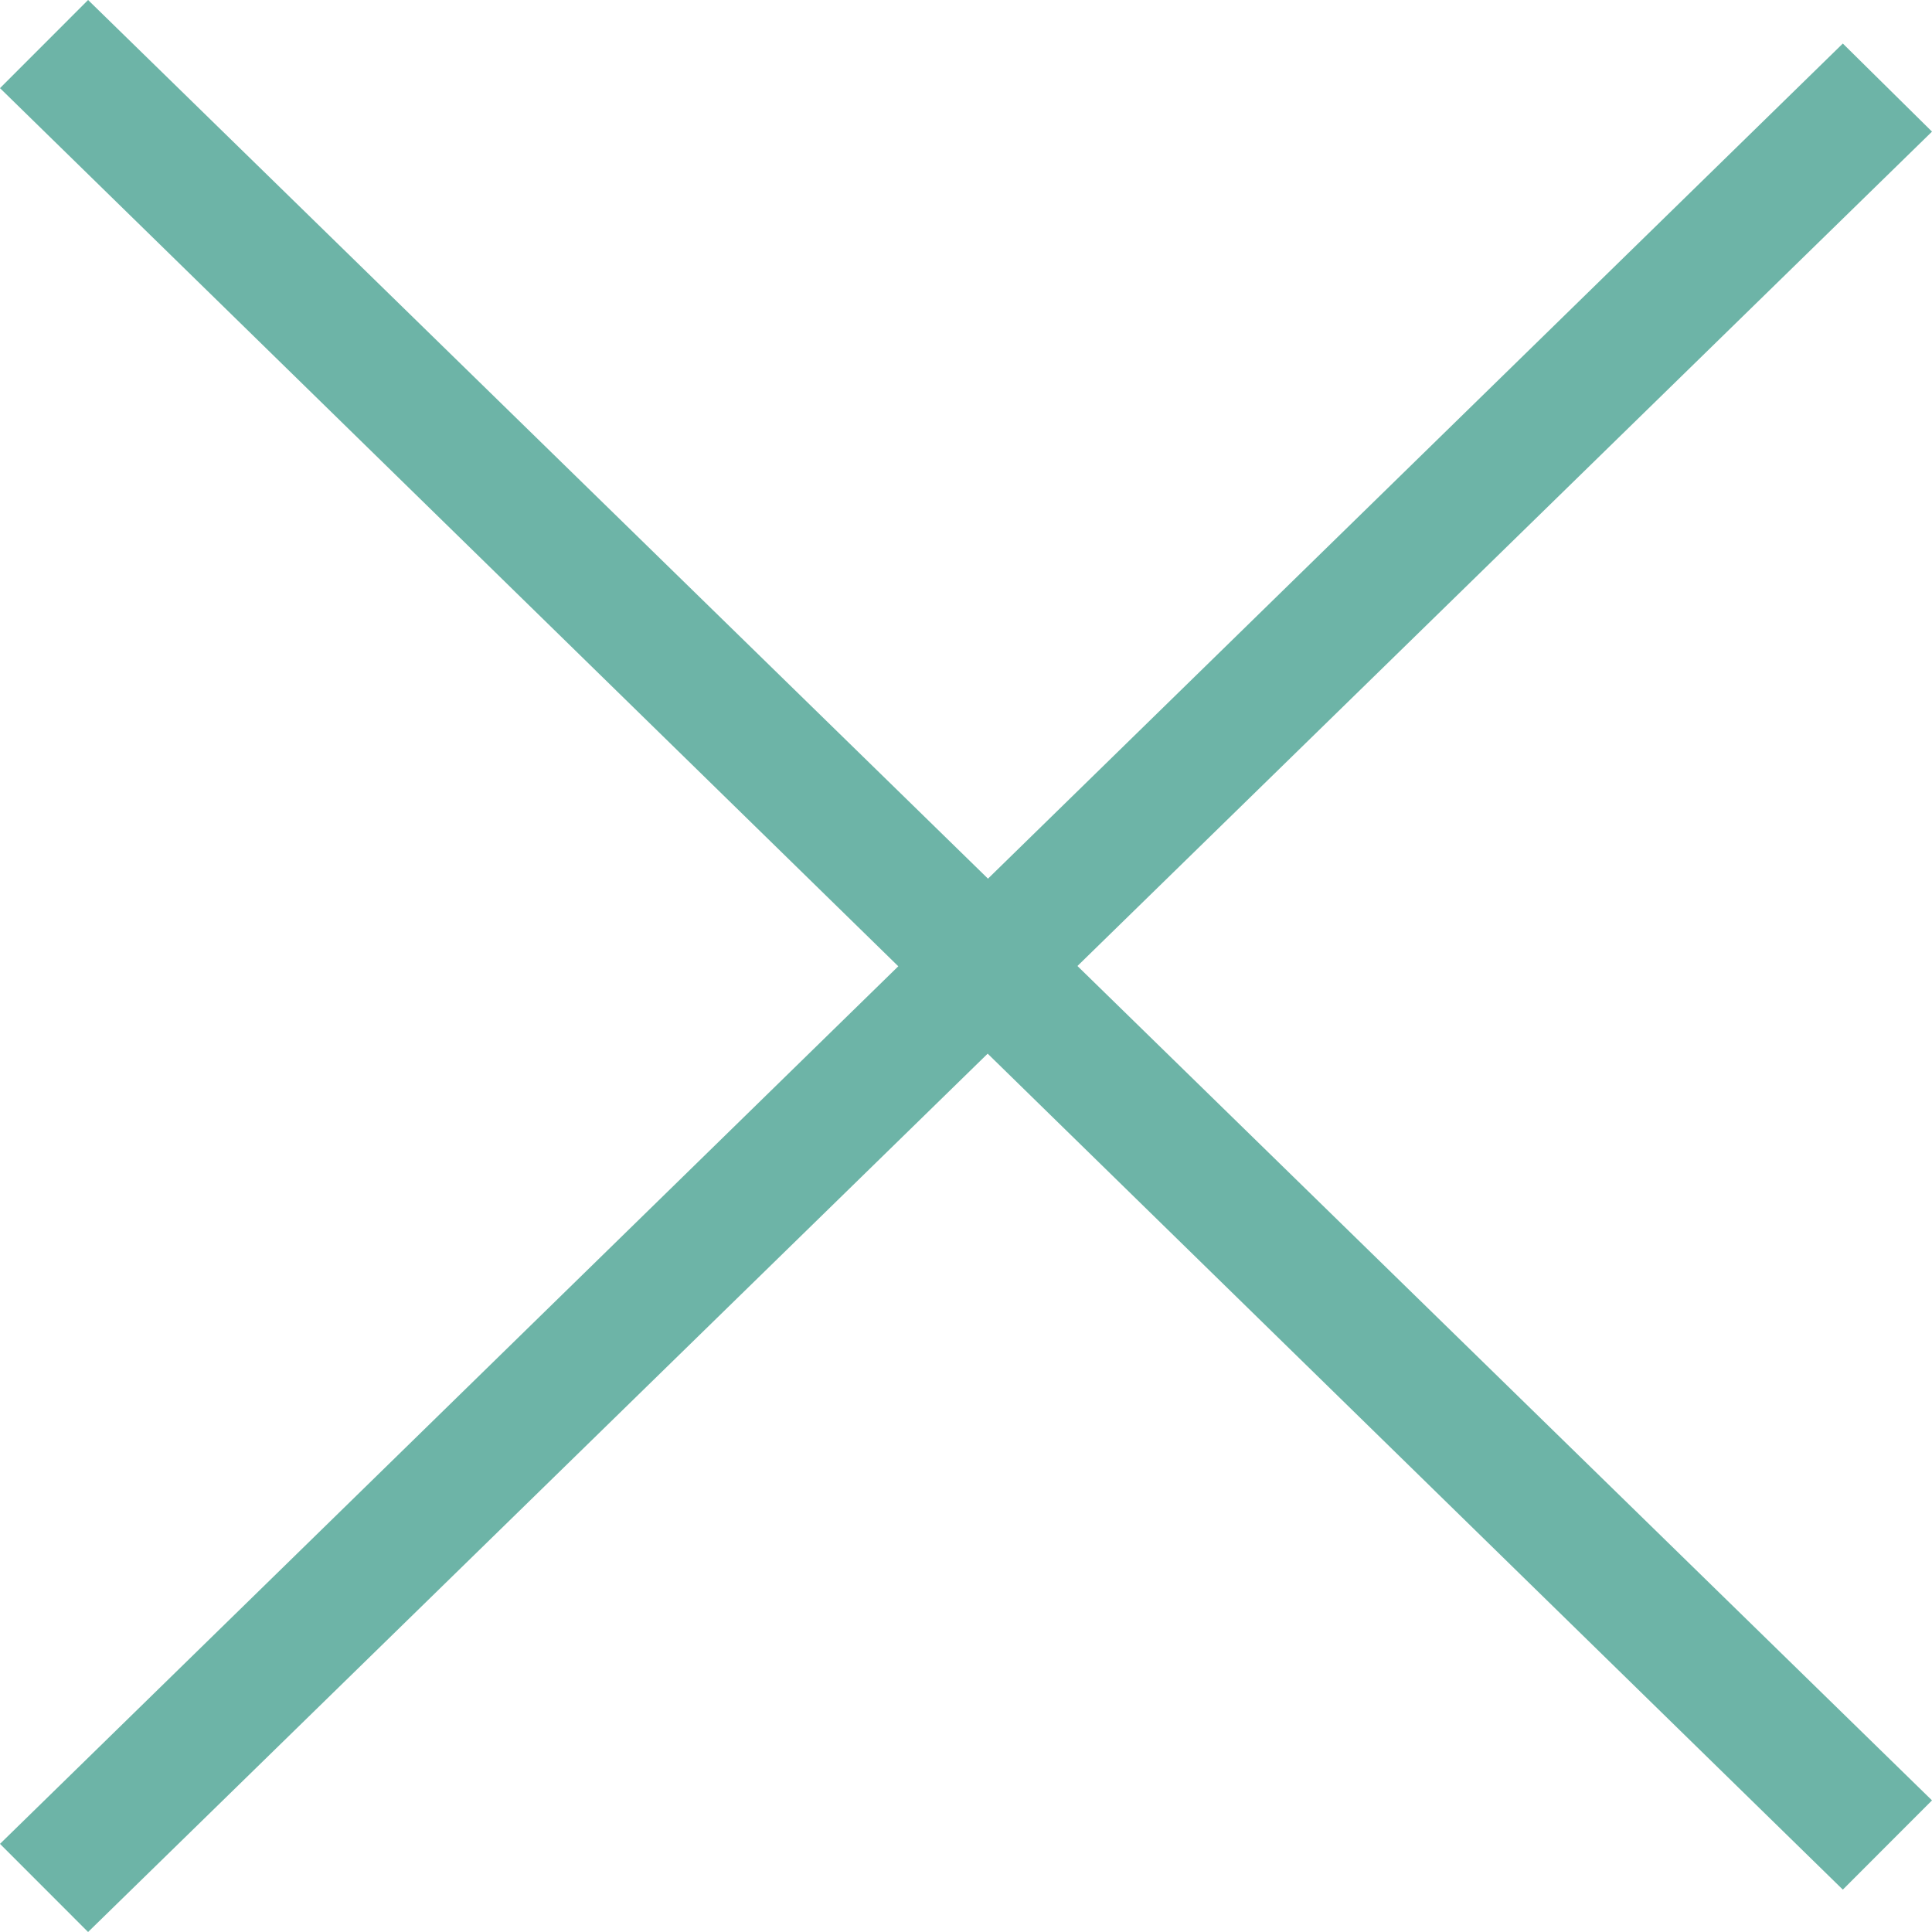
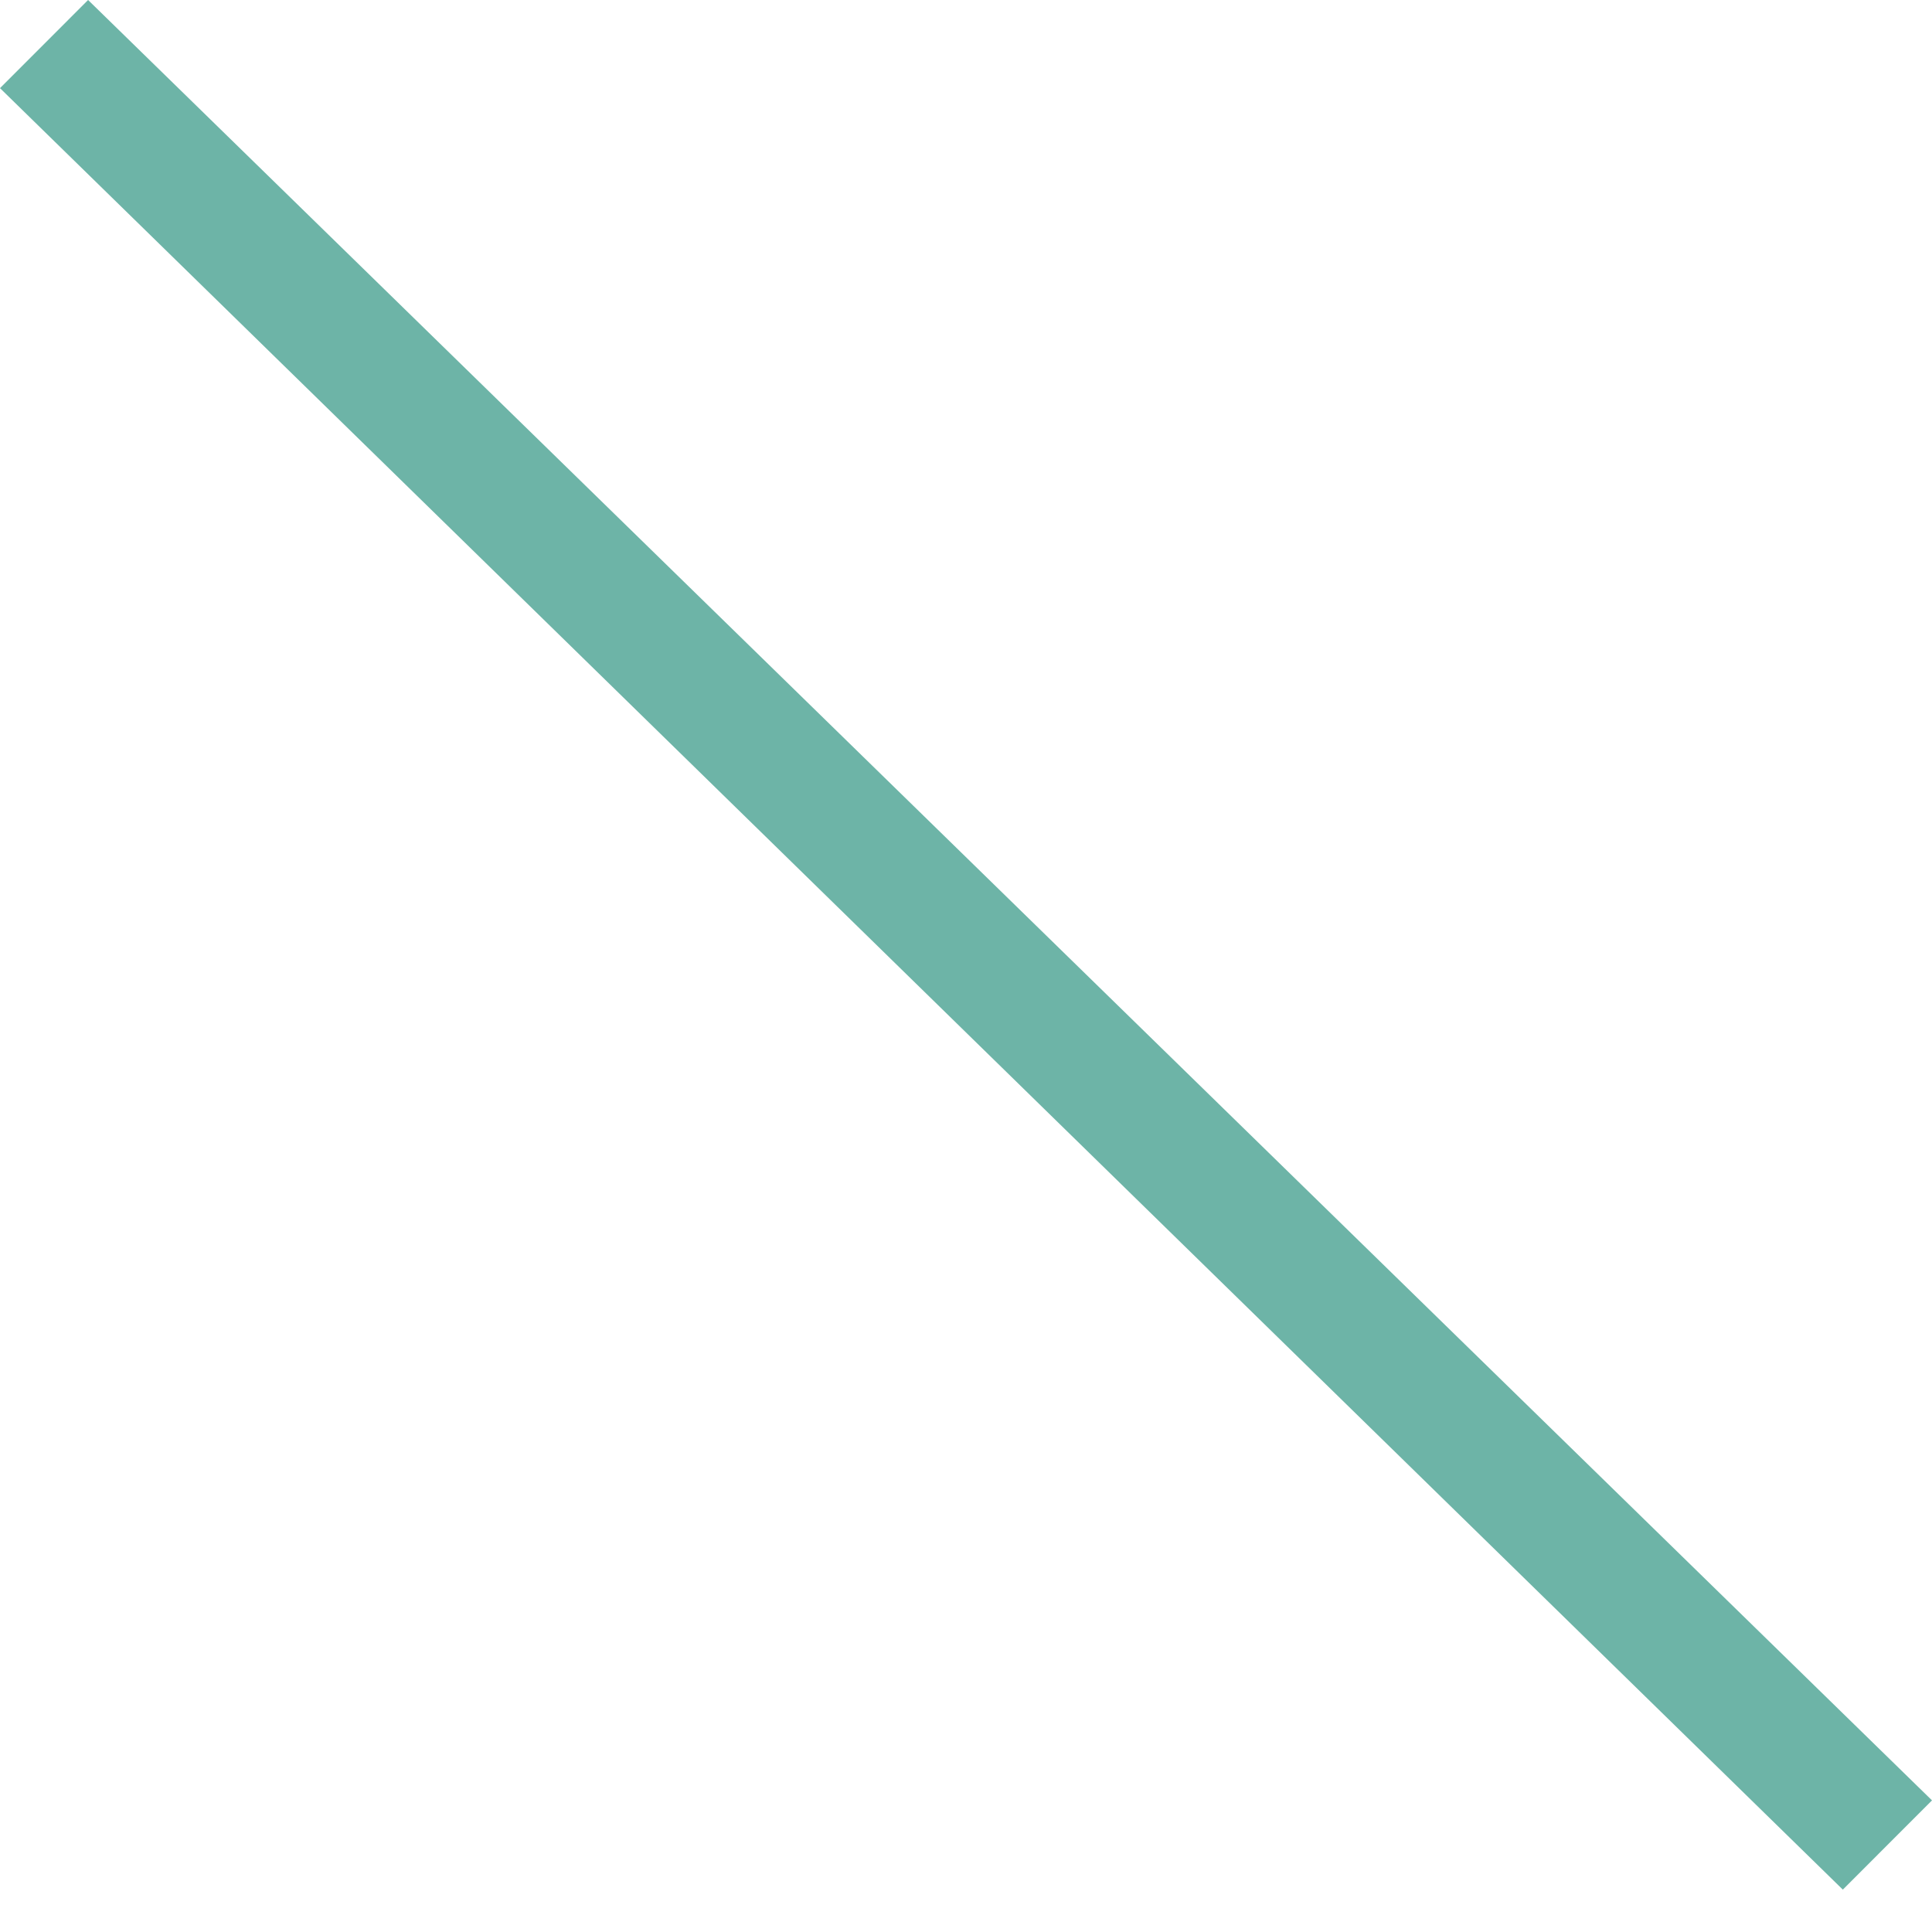
<svg xmlns="http://www.w3.org/2000/svg" width="32" height="32" viewBox="0 0 32 32" fill="none">
-   <path d="M0 30.54L30.523 0.721L32 2.18L1.459 32L0 30.54Z" fill="#6DB4A7" />
  <path d="M0 1.46L1.459 0L32 29.82L30.523 31.298L0 1.46Z" fill="#6DB4A7" />
</svg>